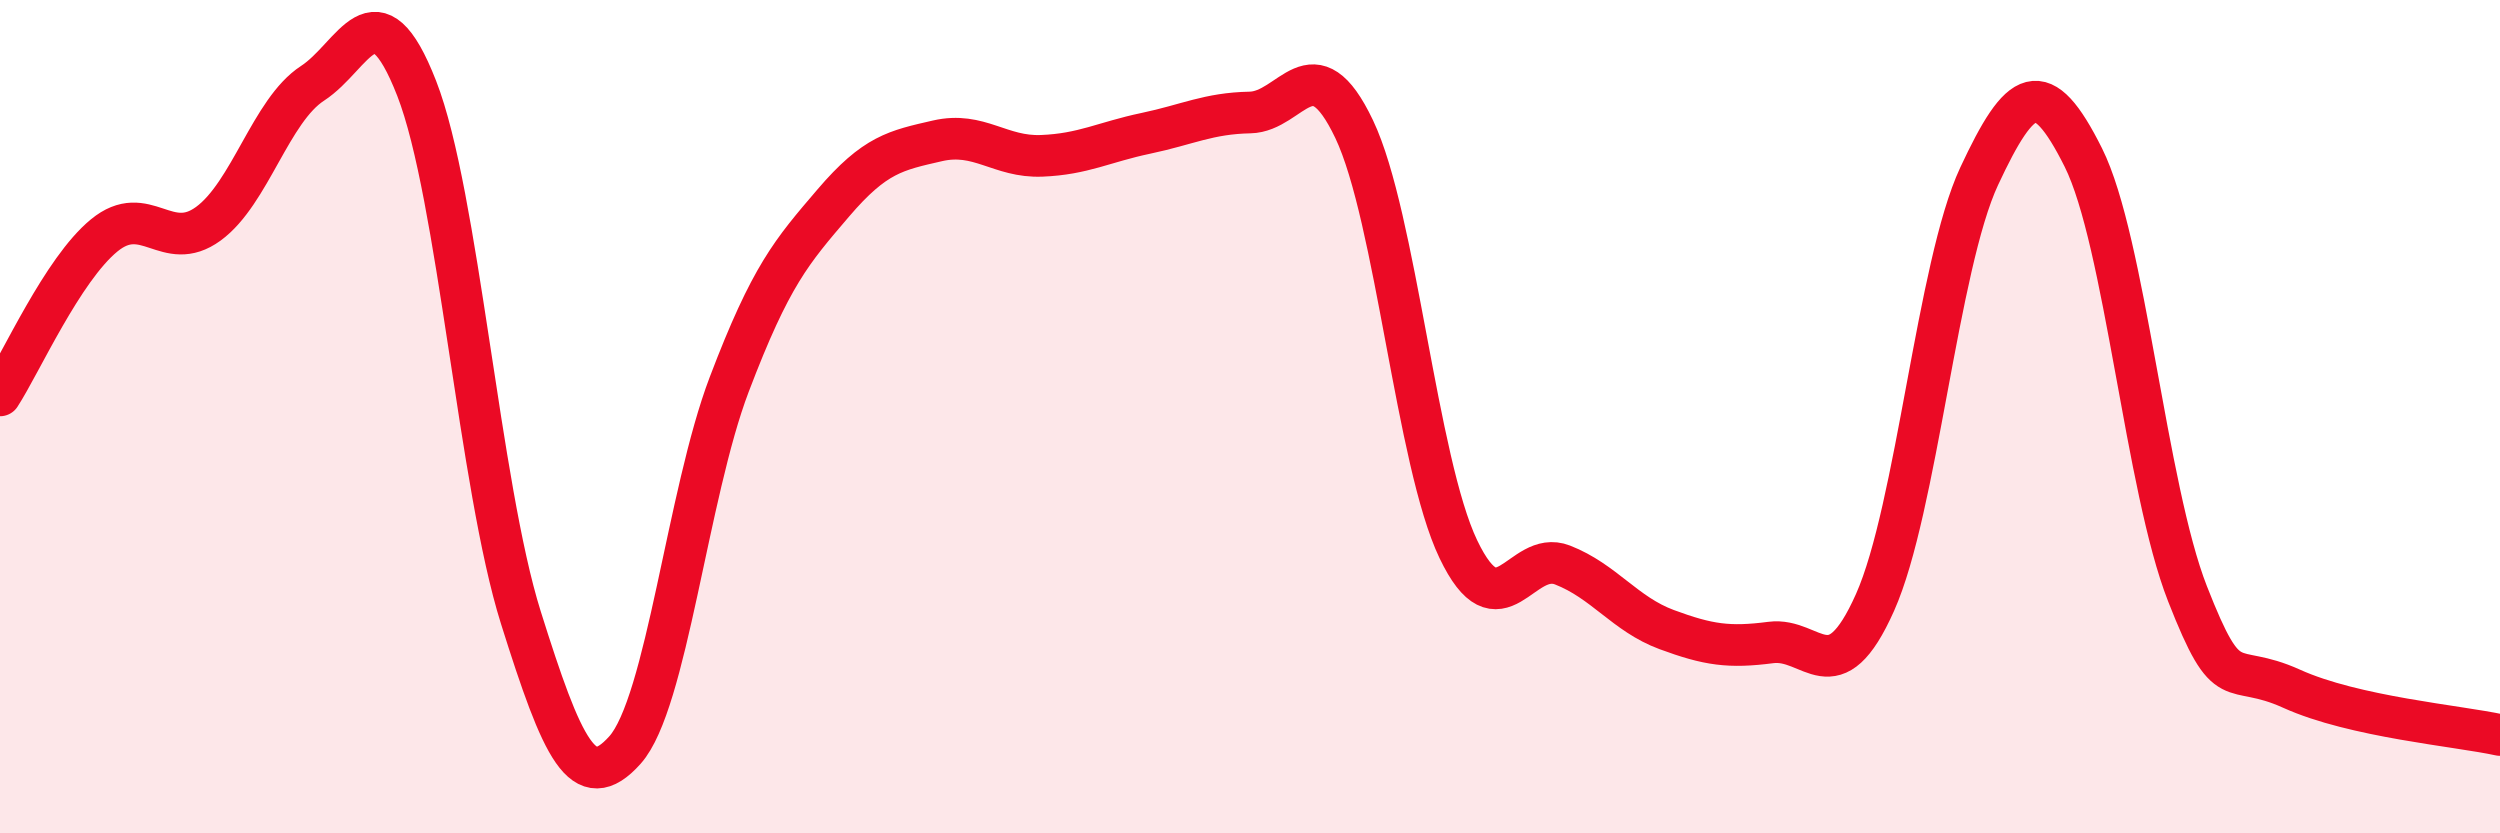
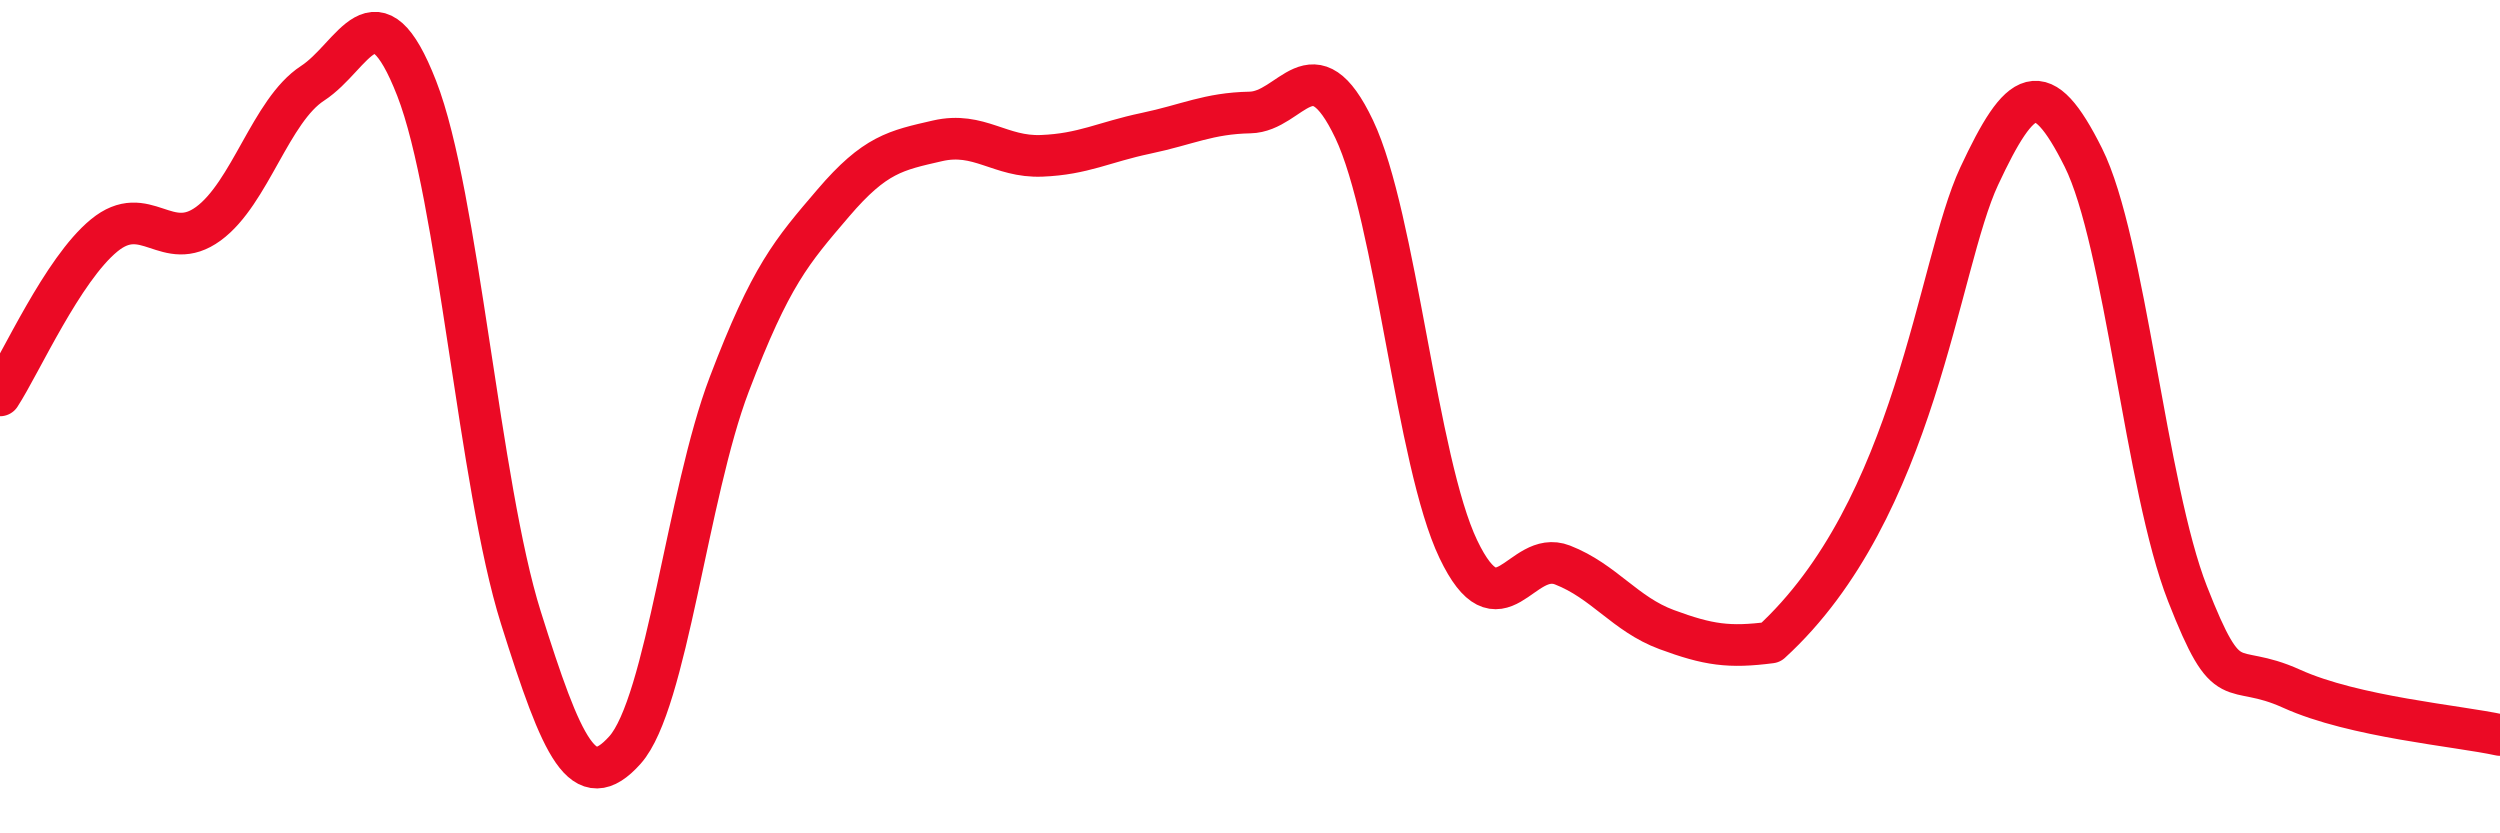
<svg xmlns="http://www.w3.org/2000/svg" width="60" height="20" viewBox="0 0 60 20">
-   <path d="M 0,9.49 C 0.5,8.72 1.5,6.47 2.5,5.65 C 3.5,4.83 4,6.1 5,5.37 C 6,4.64 6.5,2.65 7.5,2 C 8.5,1.35 9,-0.44 10,2.12 C 11,4.68 11.5,11.64 12.5,14.82 C 13.5,18 14,19.12 15,18 C 16,16.88 16.5,11.86 17.5,9.23 C 18.5,6.6 19,6.04 20,4.87 C 21,3.7 21.5,3.61 22.5,3.38 C 23.5,3.15 24,3.78 25,3.74 C 26,3.7 26.5,3.41 27.5,3.2 C 28.5,2.99 29,2.72 30,2.7 C 31,2.68 31.5,1 32.5,3.1 C 33.5,5.2 34,11.09 35,13.18 C 36,15.27 36.5,13.17 37.5,13.56 C 38.5,13.95 39,14.74 40,15.11 C 41,15.48 41.5,15.55 42.5,15.42 C 43.5,15.29 44,16.7 45,14.46 C 46,12.22 46.5,6.37 47.5,4.23 C 48.5,2.09 49,1.78 50,3.78 C 51,5.78 51.5,11.7 52.5,14.25 C 53.5,16.8 53.5,15.85 55,16.53 C 56.5,17.21 59,17.42 60,17.64L60 20L0 20Z" fill="#EB0A25" opacity="0.1" stroke-linecap="round" stroke-linejoin="round" />
-   <path d="M 0,9.49 C 0.5,8.72 1.5,6.47 2.5,5.65 C 3.5,4.83 4,6.1 5,5.37 C 6,4.64 6.5,2.65 7.5,2 C 8.5,1.35 9,-0.44 10,2.12 C 11,4.68 11.5,11.64 12.5,14.82 C 13.5,18 14,19.12 15,18 C 16,16.88 16.5,11.86 17.5,9.23 C 18.5,6.6 19,6.04 20,4.87 C 21,3.7 21.5,3.61 22.5,3.38 C 23.5,3.15 24,3.78 25,3.74 C 26,3.7 26.5,3.41 27.5,3.2 C 28.5,2.99 29,2.72 30,2.7 C 31,2.68 31.5,1 32.5,3.1 C 33.5,5.2 34,11.09 35,13.18 C 36,15.27 36.5,13.17 37.5,13.56 C 38.5,13.95 39,14.74 40,15.11 C 41,15.48 41.5,15.55 42.5,15.42 C 43.5,15.29 44,16.7 45,14.46 C 46,12.22 46.5,6.37 47.5,4.23 C 48.5,2.09 49,1.78 50,3.78 C 51,5.78 51.5,11.7 52.5,14.25 C 53.5,16.8 53.5,15.85 55,16.53 C 56.5,17.21 59,17.42 60,17.64" stroke="#EB0A25" stroke-width="1" fill="none" stroke-linecap="round" stroke-linejoin="round" />
+   <path d="M 0,9.49 C 0.5,8.72 1.5,6.47 2.5,5.65 C 3.5,4.83 4,6.1 5,5.37 C 6,4.64 6.5,2.65 7.5,2 C 8.5,1.35 9,-0.44 10,2.12 C 11,4.68 11.5,11.64 12.5,14.82 C 13.5,18 14,19.12 15,18 C 16,16.88 16.5,11.86 17.5,9.23 C 18.5,6.6 19,6.04 20,4.87 C 21,3.7 21.5,3.61 22.5,3.38 C 23.5,3.15 24,3.78 25,3.74 C 26,3.7 26.5,3.41 27.5,3.2 C 28.5,2.99 29,2.72 30,2.7 C 31,2.68 31.5,1 32.5,3.1 C 33.5,5.2 34,11.09 35,13.18 C 36,15.27 36.5,13.17 37.5,13.56 C 38.5,13.95 39,14.74 40,15.11 C 41,15.48 41.5,15.55 42.5,15.42 C 46,12.22 46.5,6.37 47.5,4.23 C 48.5,2.09 49,1.78 50,3.78 C 51,5.78 51.5,11.7 52.5,14.25 C 53.5,16.8 53.5,15.85 55,16.53 C 56.5,17.21 59,17.42 60,17.64" stroke="#EB0A25" stroke-width="1" fill="none" stroke-linecap="round" stroke-linejoin="round" />
</svg>